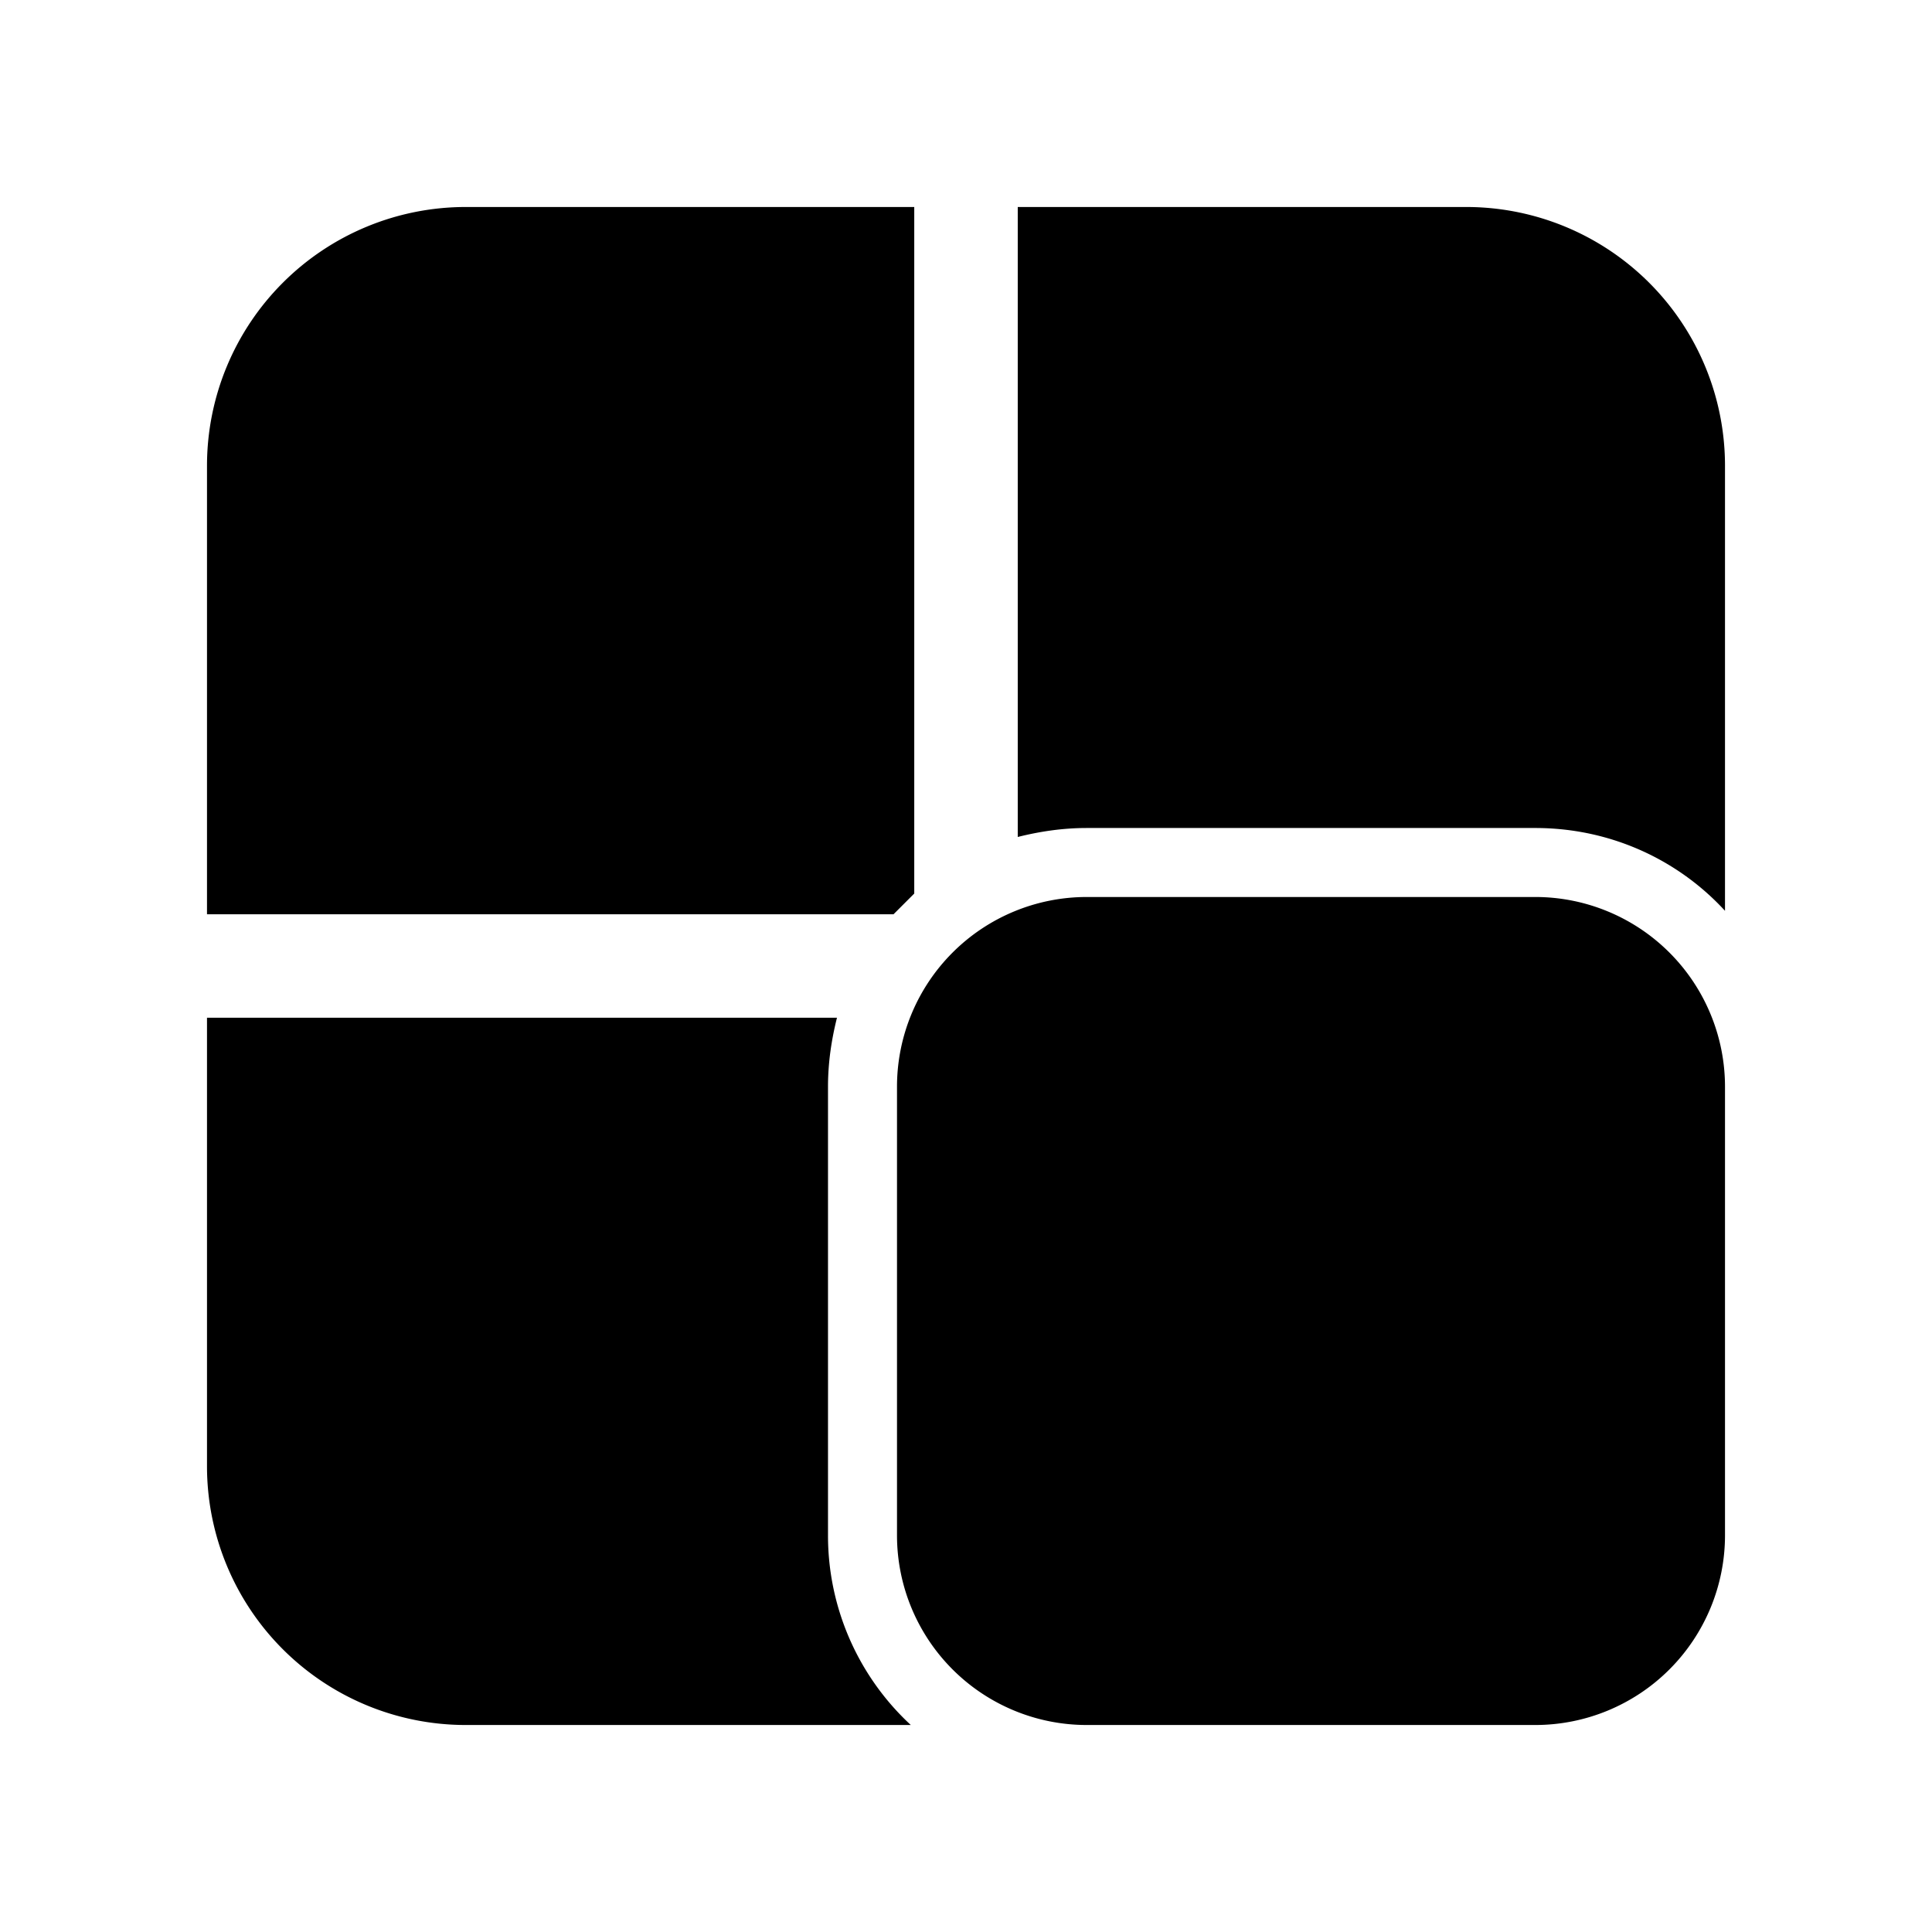
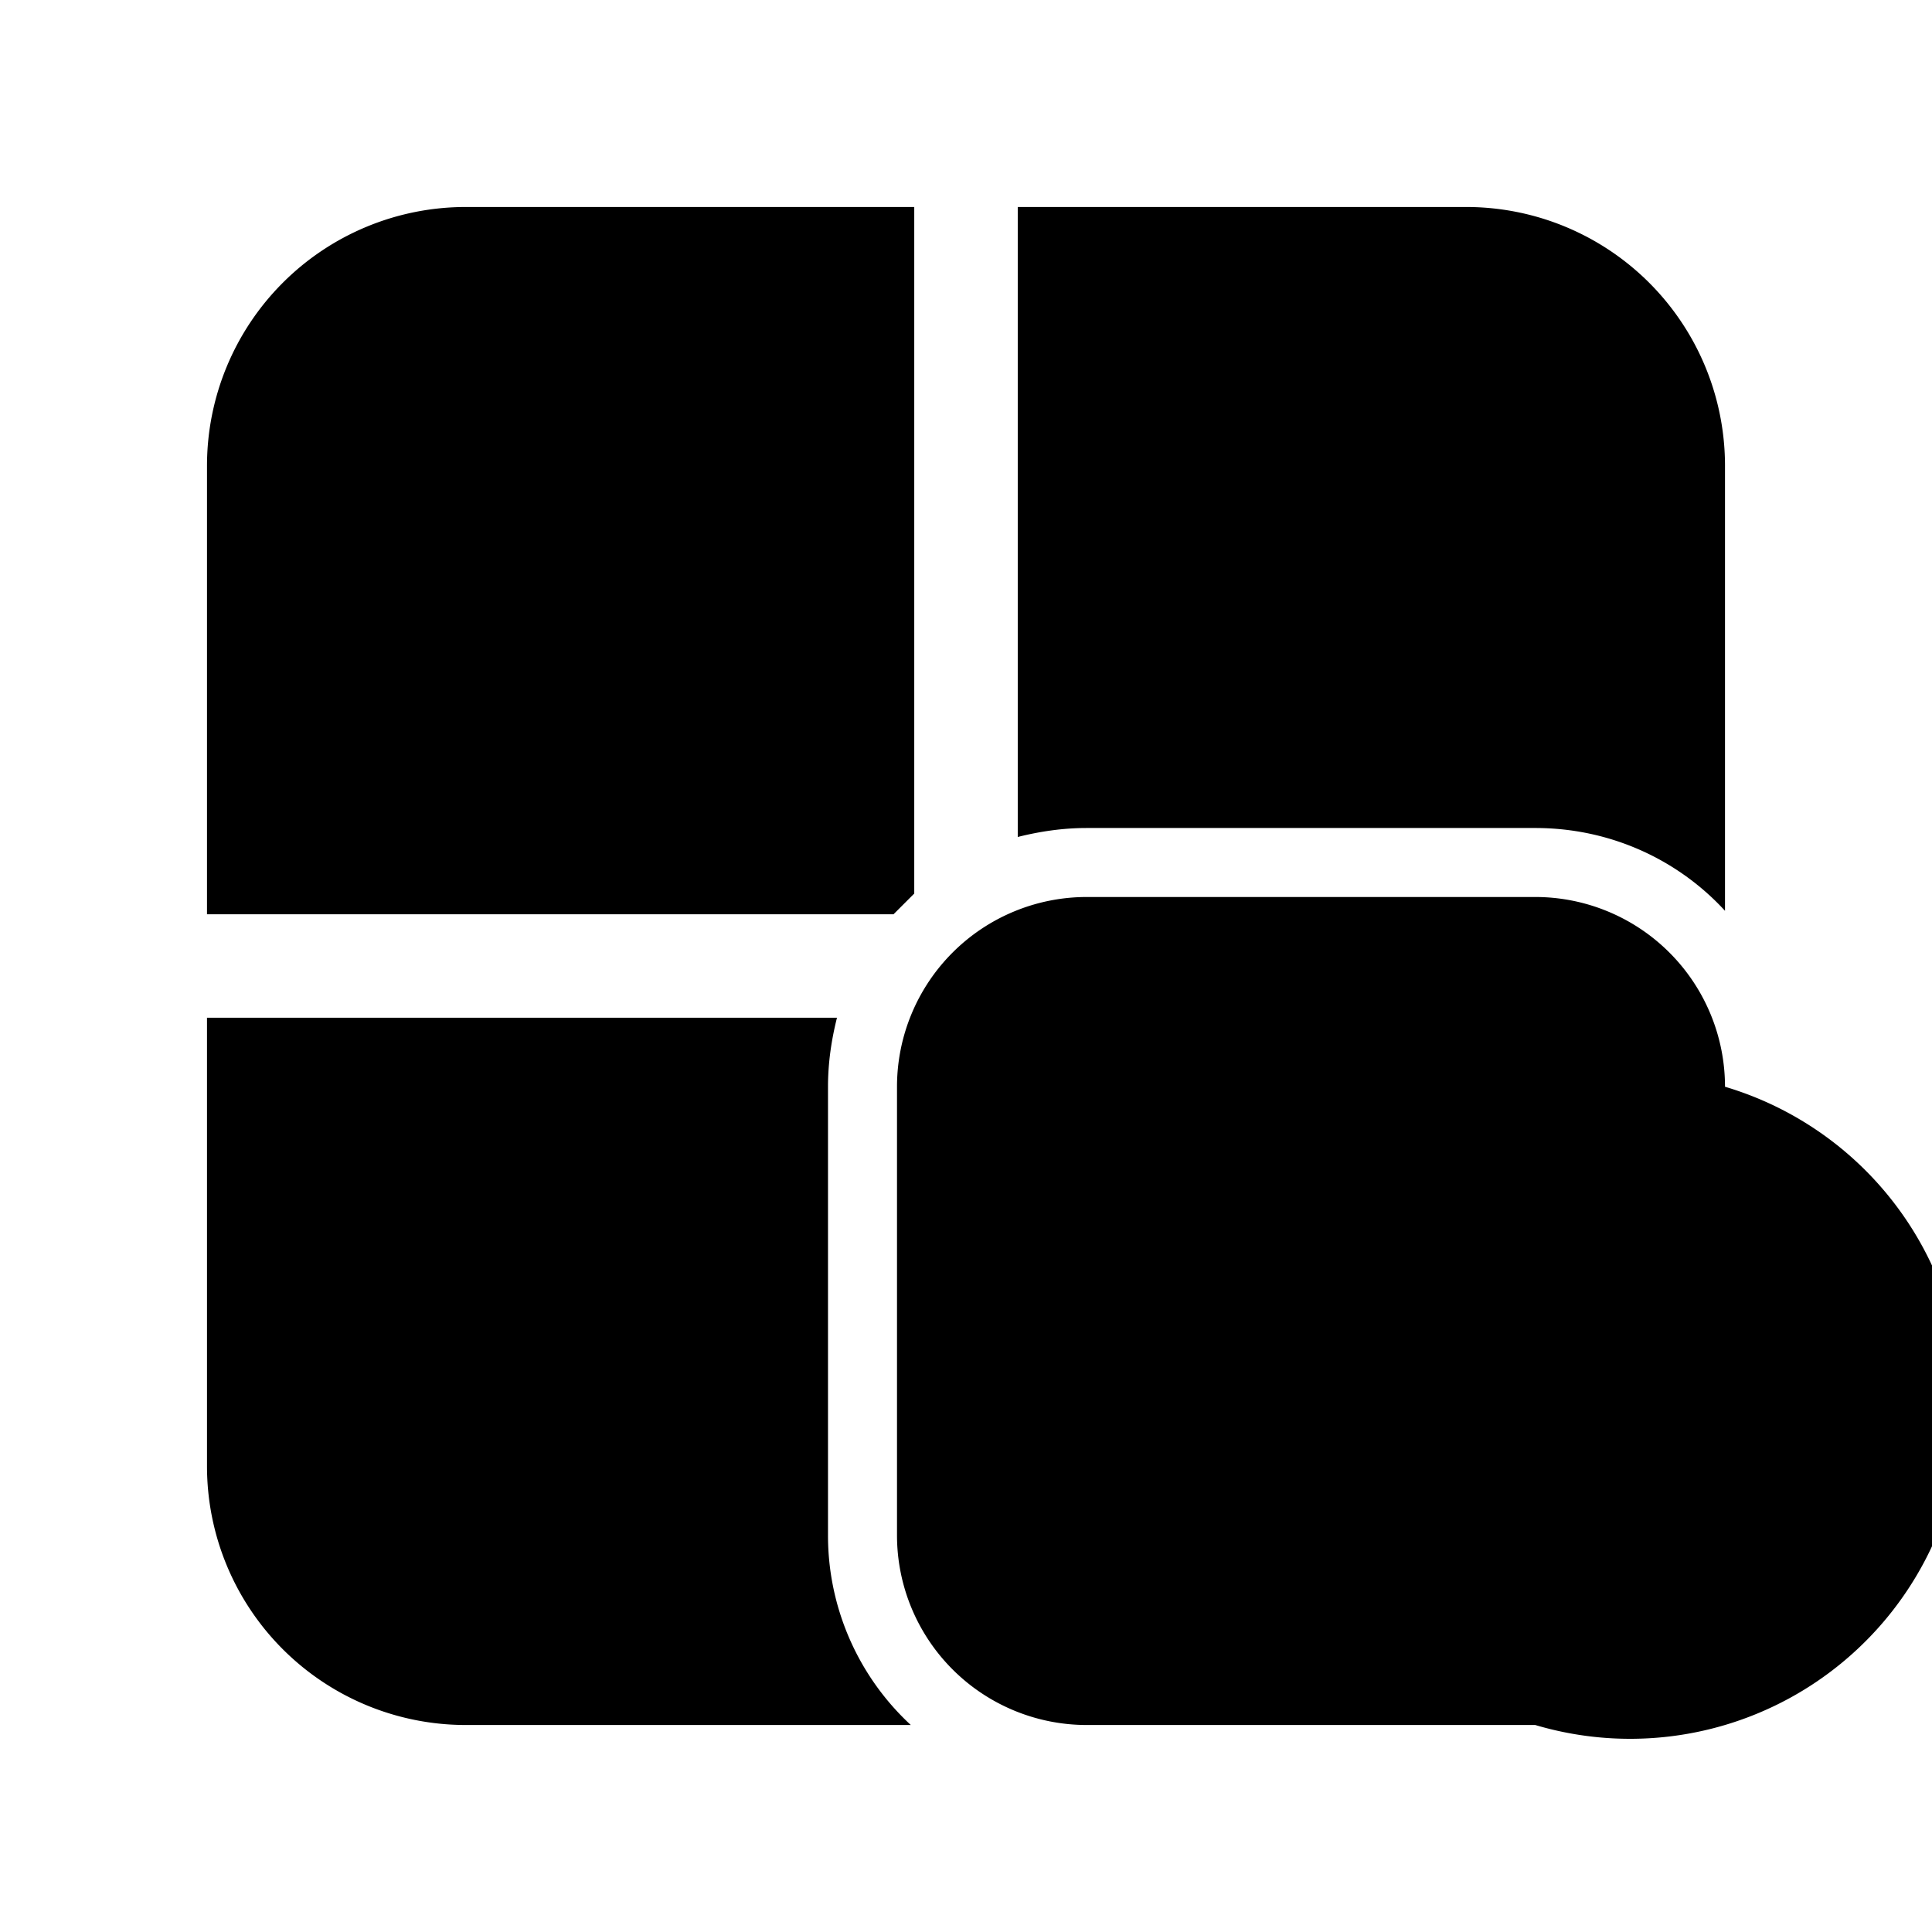
<svg xmlns="http://www.w3.org/2000/svg" width="28" height="28" viewBox="0 0 28 28">
-   <path d="M3 6.75A3.75 3.75 0 0 1 6.75 3h6.5v9.95l-.3.3H3v-6.5ZM22.25 12c1.09 0 2.07.46 2.75 1.2V6.75A3.75 3.75 0 0 0 21.25 3h-6.5v9.13c.32-.08.65-.13 1-.13h6.5ZM12 15.75c0-.35.05-.68.13-1H3v6.5A3.75 3.75 0 0 0 6.75 25h6.45a3.74 3.74 0 0 1-1.2-2.75v-6.5Zm1 0A2.75 2.75 0 0 1 15.75 13h6.5A2.75 2.75 0 0 1 25 15.75v6.5A2.75 2.75 0 0 1 22.25 25h-6.5A2.75 2.75 0 0 1 13 22.25v-6.5Z" />
+   <path d="M3 6.75A3.75 3.75 0 0 1 6.75 3h6.5v9.95l-.3.3H3v-6.5ZM22.25 12c1.09 0 2.07.46 2.75 1.2V6.75A3.75 3.75 0 0 0 21.25 3h-6.5v9.13c.32-.08.65-.13 1-.13h6.5ZM12 15.75c0-.35.05-.68.13-1H3v6.5A3.75 3.75 0 0 0 6.75 25h6.45a3.74 3.74 0 0 1-1.2-2.75v-6.5Zm1 0A2.75 2.75 0 0 1 15.75 13h6.5A2.75 2.75 0 0 1 25 15.75A2.75 2.75 0 0 1 22.25 25h-6.5A2.75 2.75 0 0 1 13 22.25v-6.5Z" />
</svg>